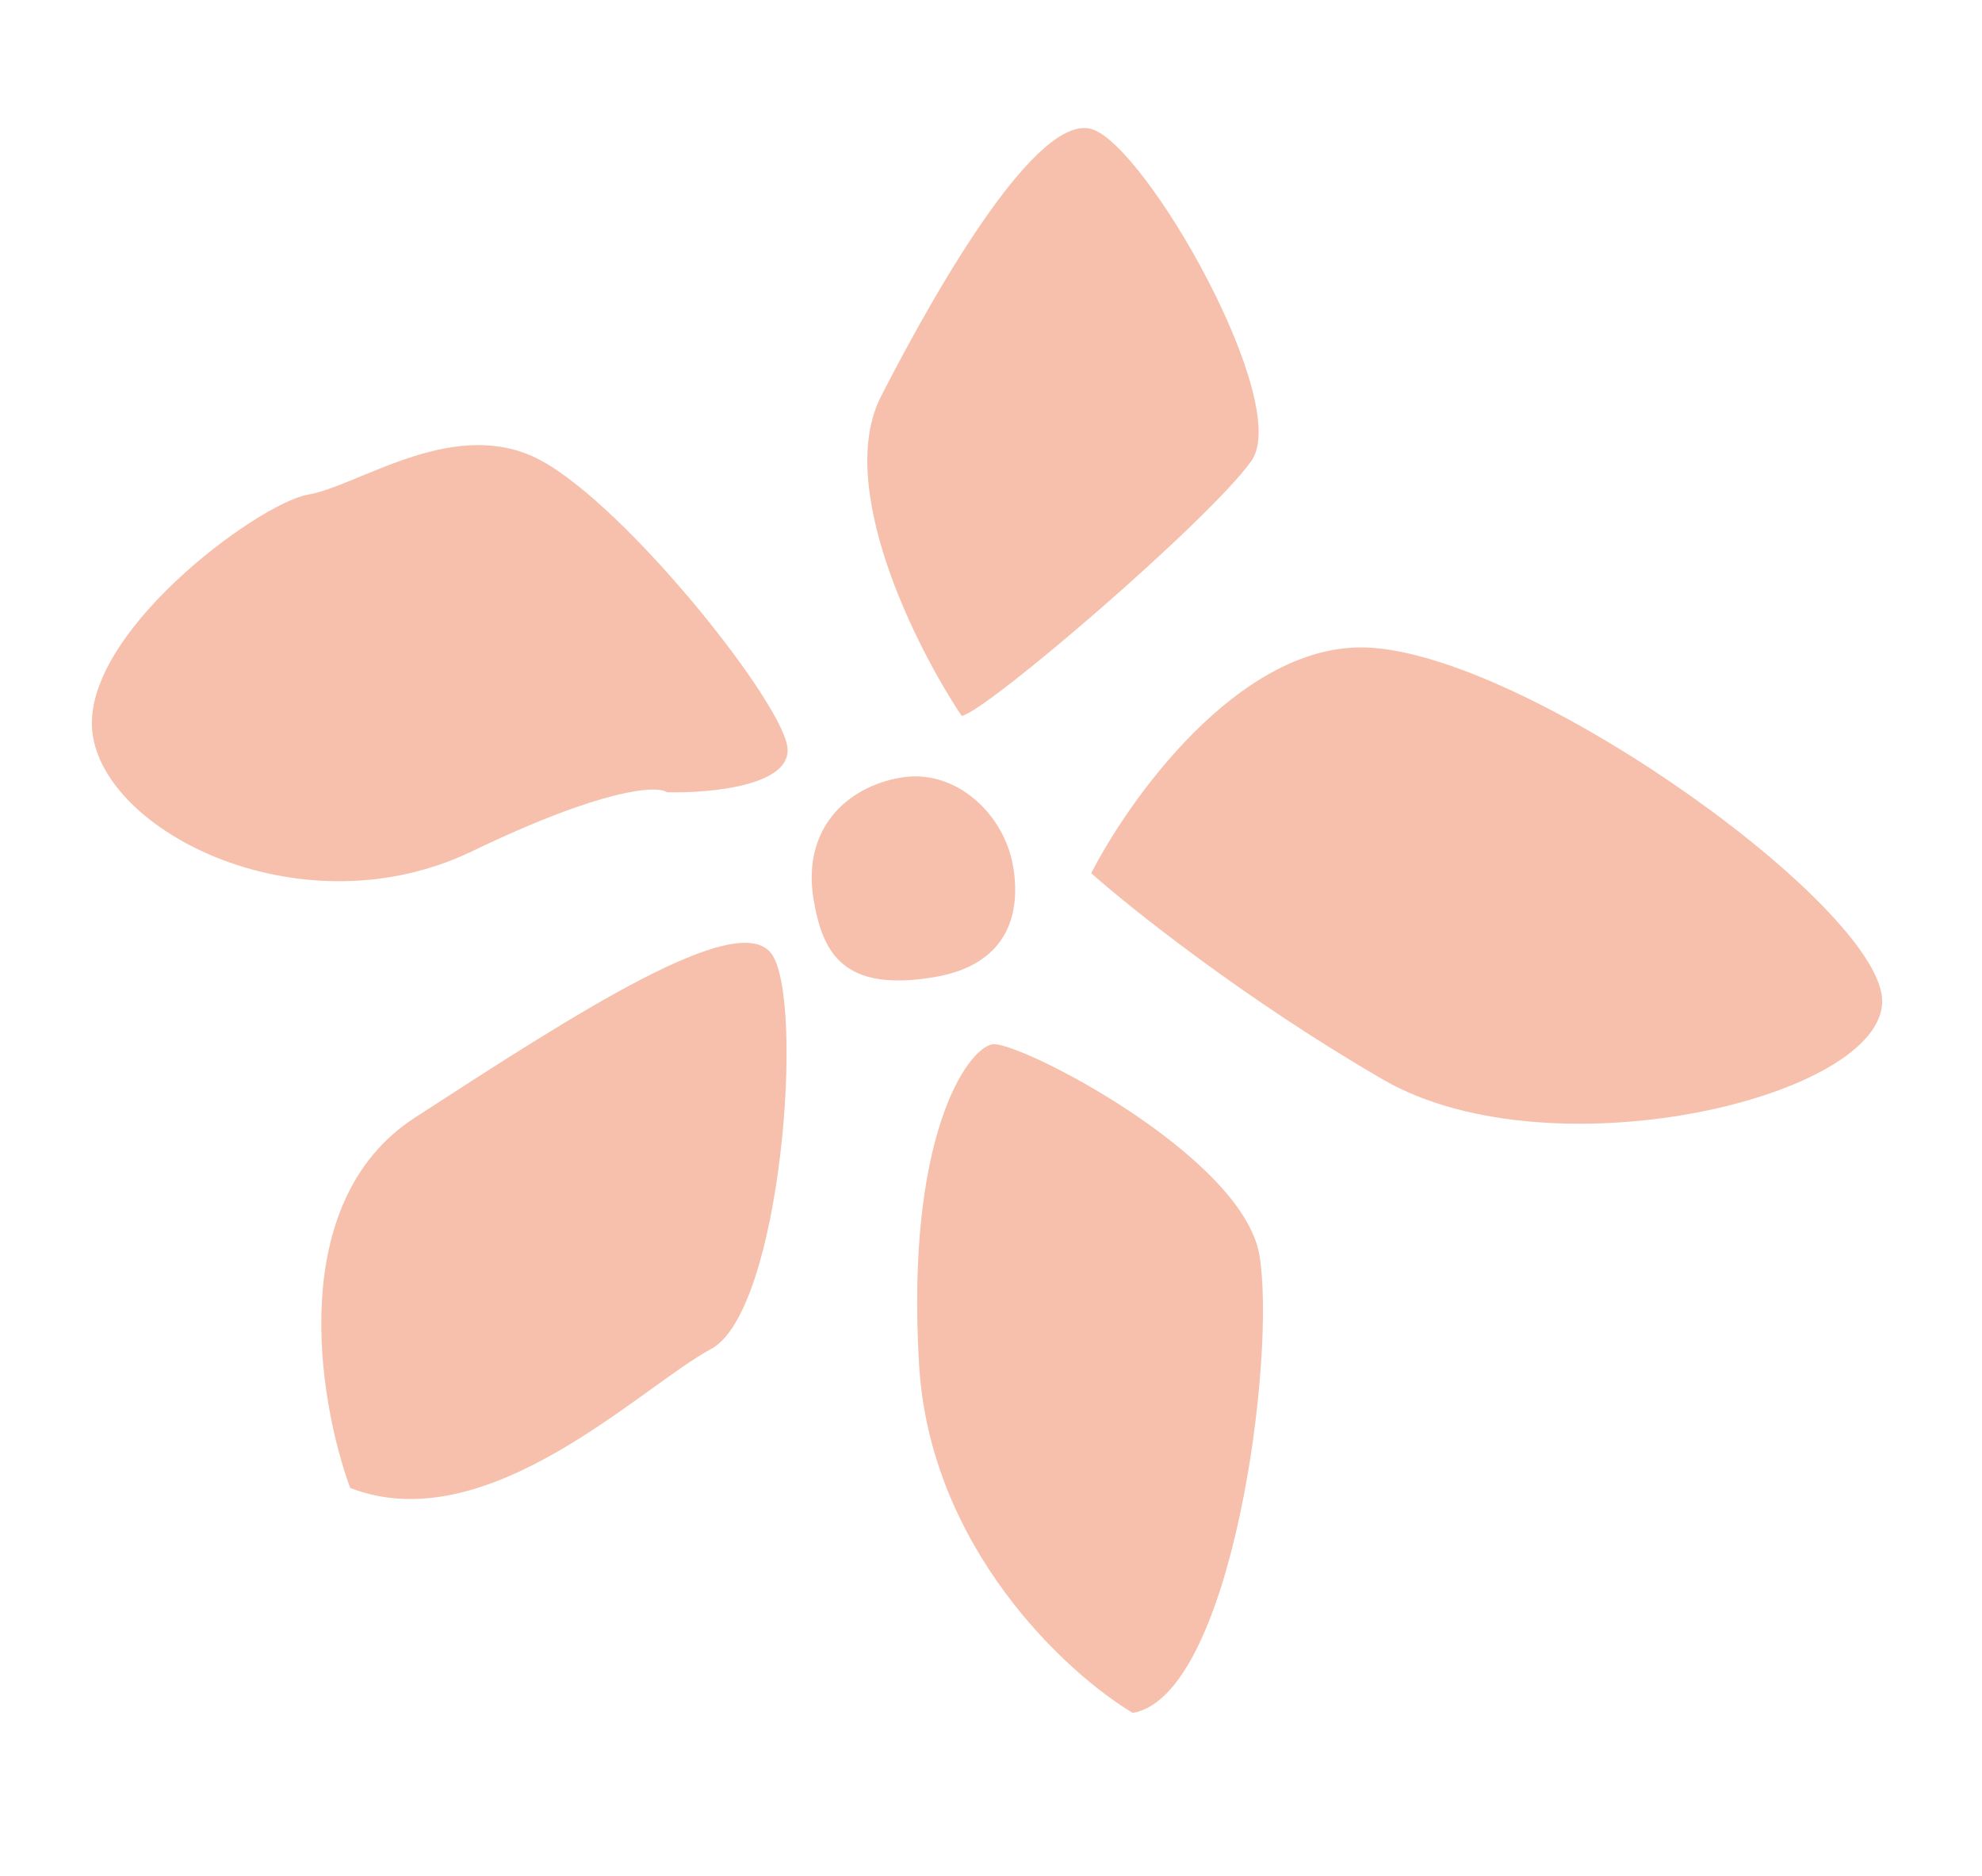
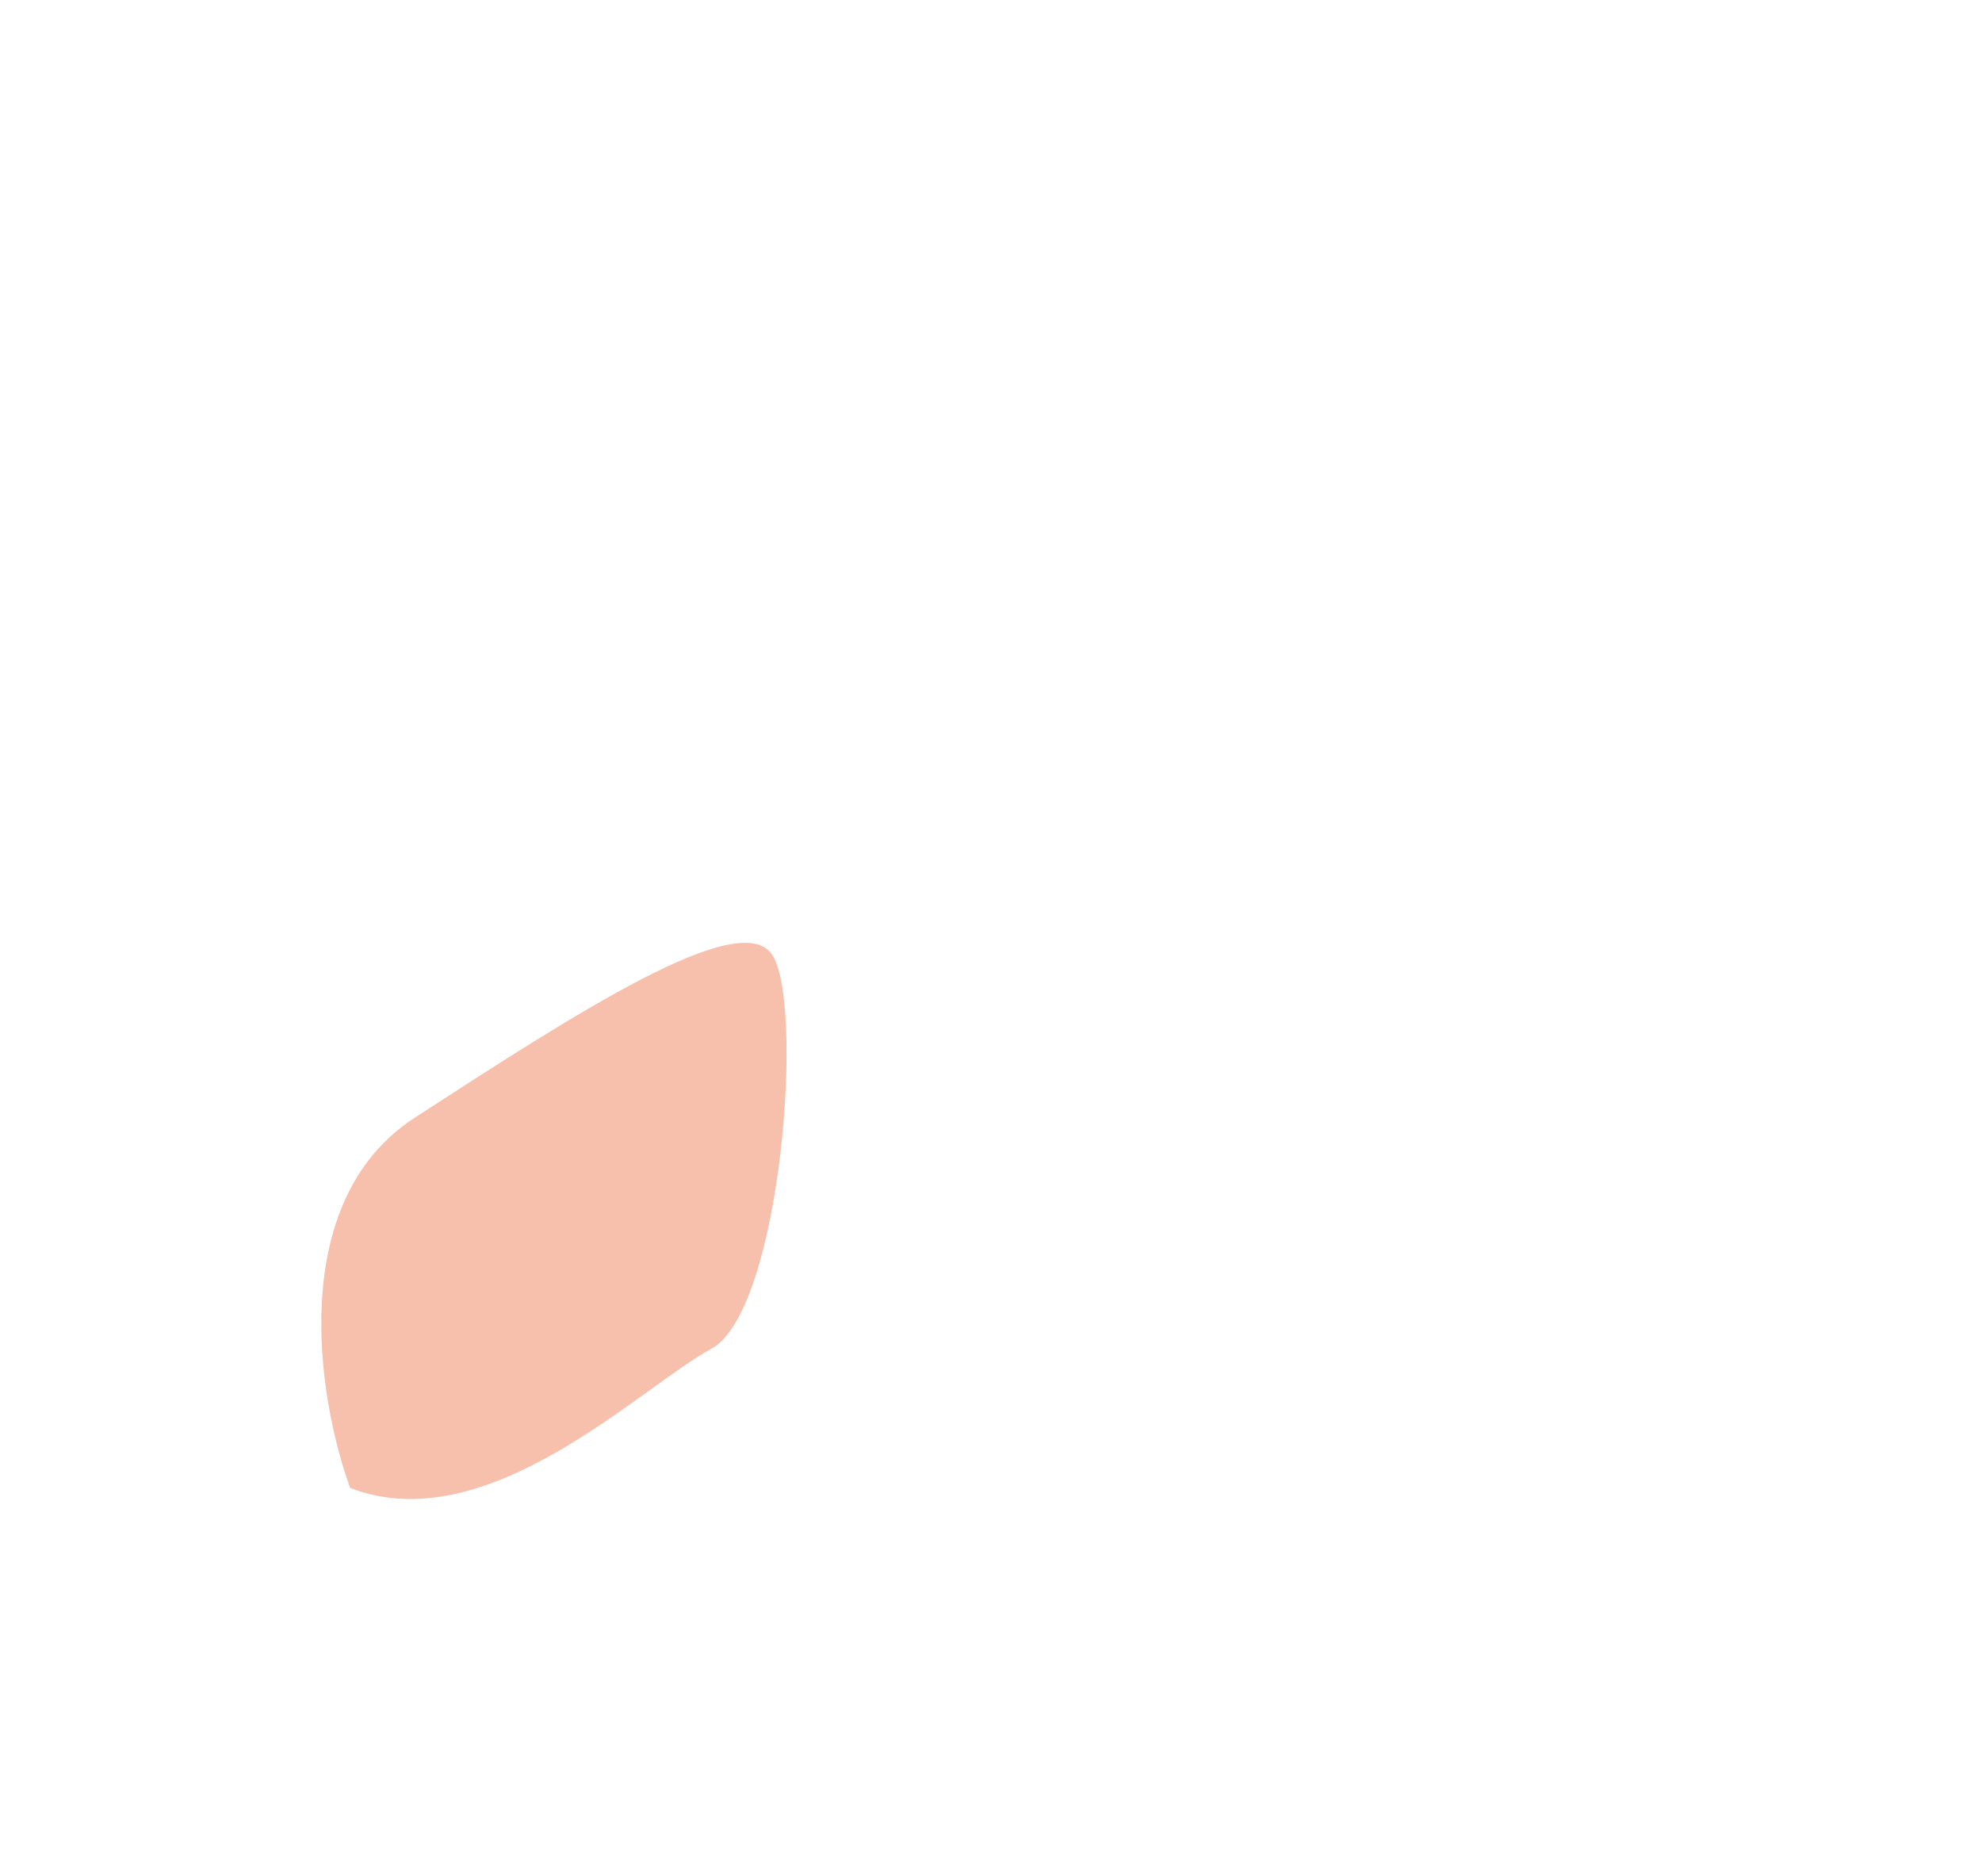
<svg xmlns="http://www.w3.org/2000/svg" width="56" height="53" viewBox="0 0 56 53" fill="none">
-   <path d="M38.434 18.29C34.958 18.307 31.918 22.549 30.832 24.669C31.972 25.681 35.218 28.265 39.081 30.501C43.91 33.296 53.646 30.9 53.162 28.084C52.679 25.267 42.78 18.269 38.434 18.29Z" fill="#F6C0AC" />
-   <path d="M25.968 38.555C26.275 43.721 30.121 47.265 32.005 48.391C34.822 47.908 36.067 38.272 35.583 35.455C35.1 32.639 28.742 29.381 28.038 29.502C27.334 29.623 25.584 32.098 25.968 38.555Z" fill="#F6C0AC" />
  <path d="M11.722 31.574C8.069 33.94 8.981 39.534 9.893 42.035C13.776 43.543 18.1 39.177 20.091 38.11C22.083 37.044 22.745 28.232 21.799 26.945C20.853 25.658 16.288 28.615 11.723 31.573L11.722 31.574Z" fill="#F6C0AC" />
-   <path d="M24.895 11.193C23.592 13.736 25.869 18.274 27.171 20.225C27.875 20.104 34.19 14.671 35.357 13.022C36.523 11.372 32.377 4.11 30.848 3.648C29.319 3.186 26.524 8.014 24.895 11.193Z" fill="#F6C0AC" />
-   <path d="M25.451 21.968C27.006 21.702 28.372 23.001 28.623 24.465C28.875 25.928 28.379 27.264 26.417 27.601C23.802 28.05 23.242 26.895 22.991 25.431C22.649 23.443 23.895 22.235 25.451 21.968Z" fill="#F6C0AC" />
-   <path d="M13.331 24.052C17.08 22.249 18.568 22.187 18.843 22.381C20.056 22.414 22.435 22.199 22.242 21.073C22 19.665 17.392 13.932 15.038 12.887C12.684 11.841 10.11 13.733 8.702 13.974C7.294 14.216 2.144 17.999 2.628 20.815C3.111 23.632 8.644 26.306 13.331 24.052Z" fill="#F6C0AC" />
</svg>